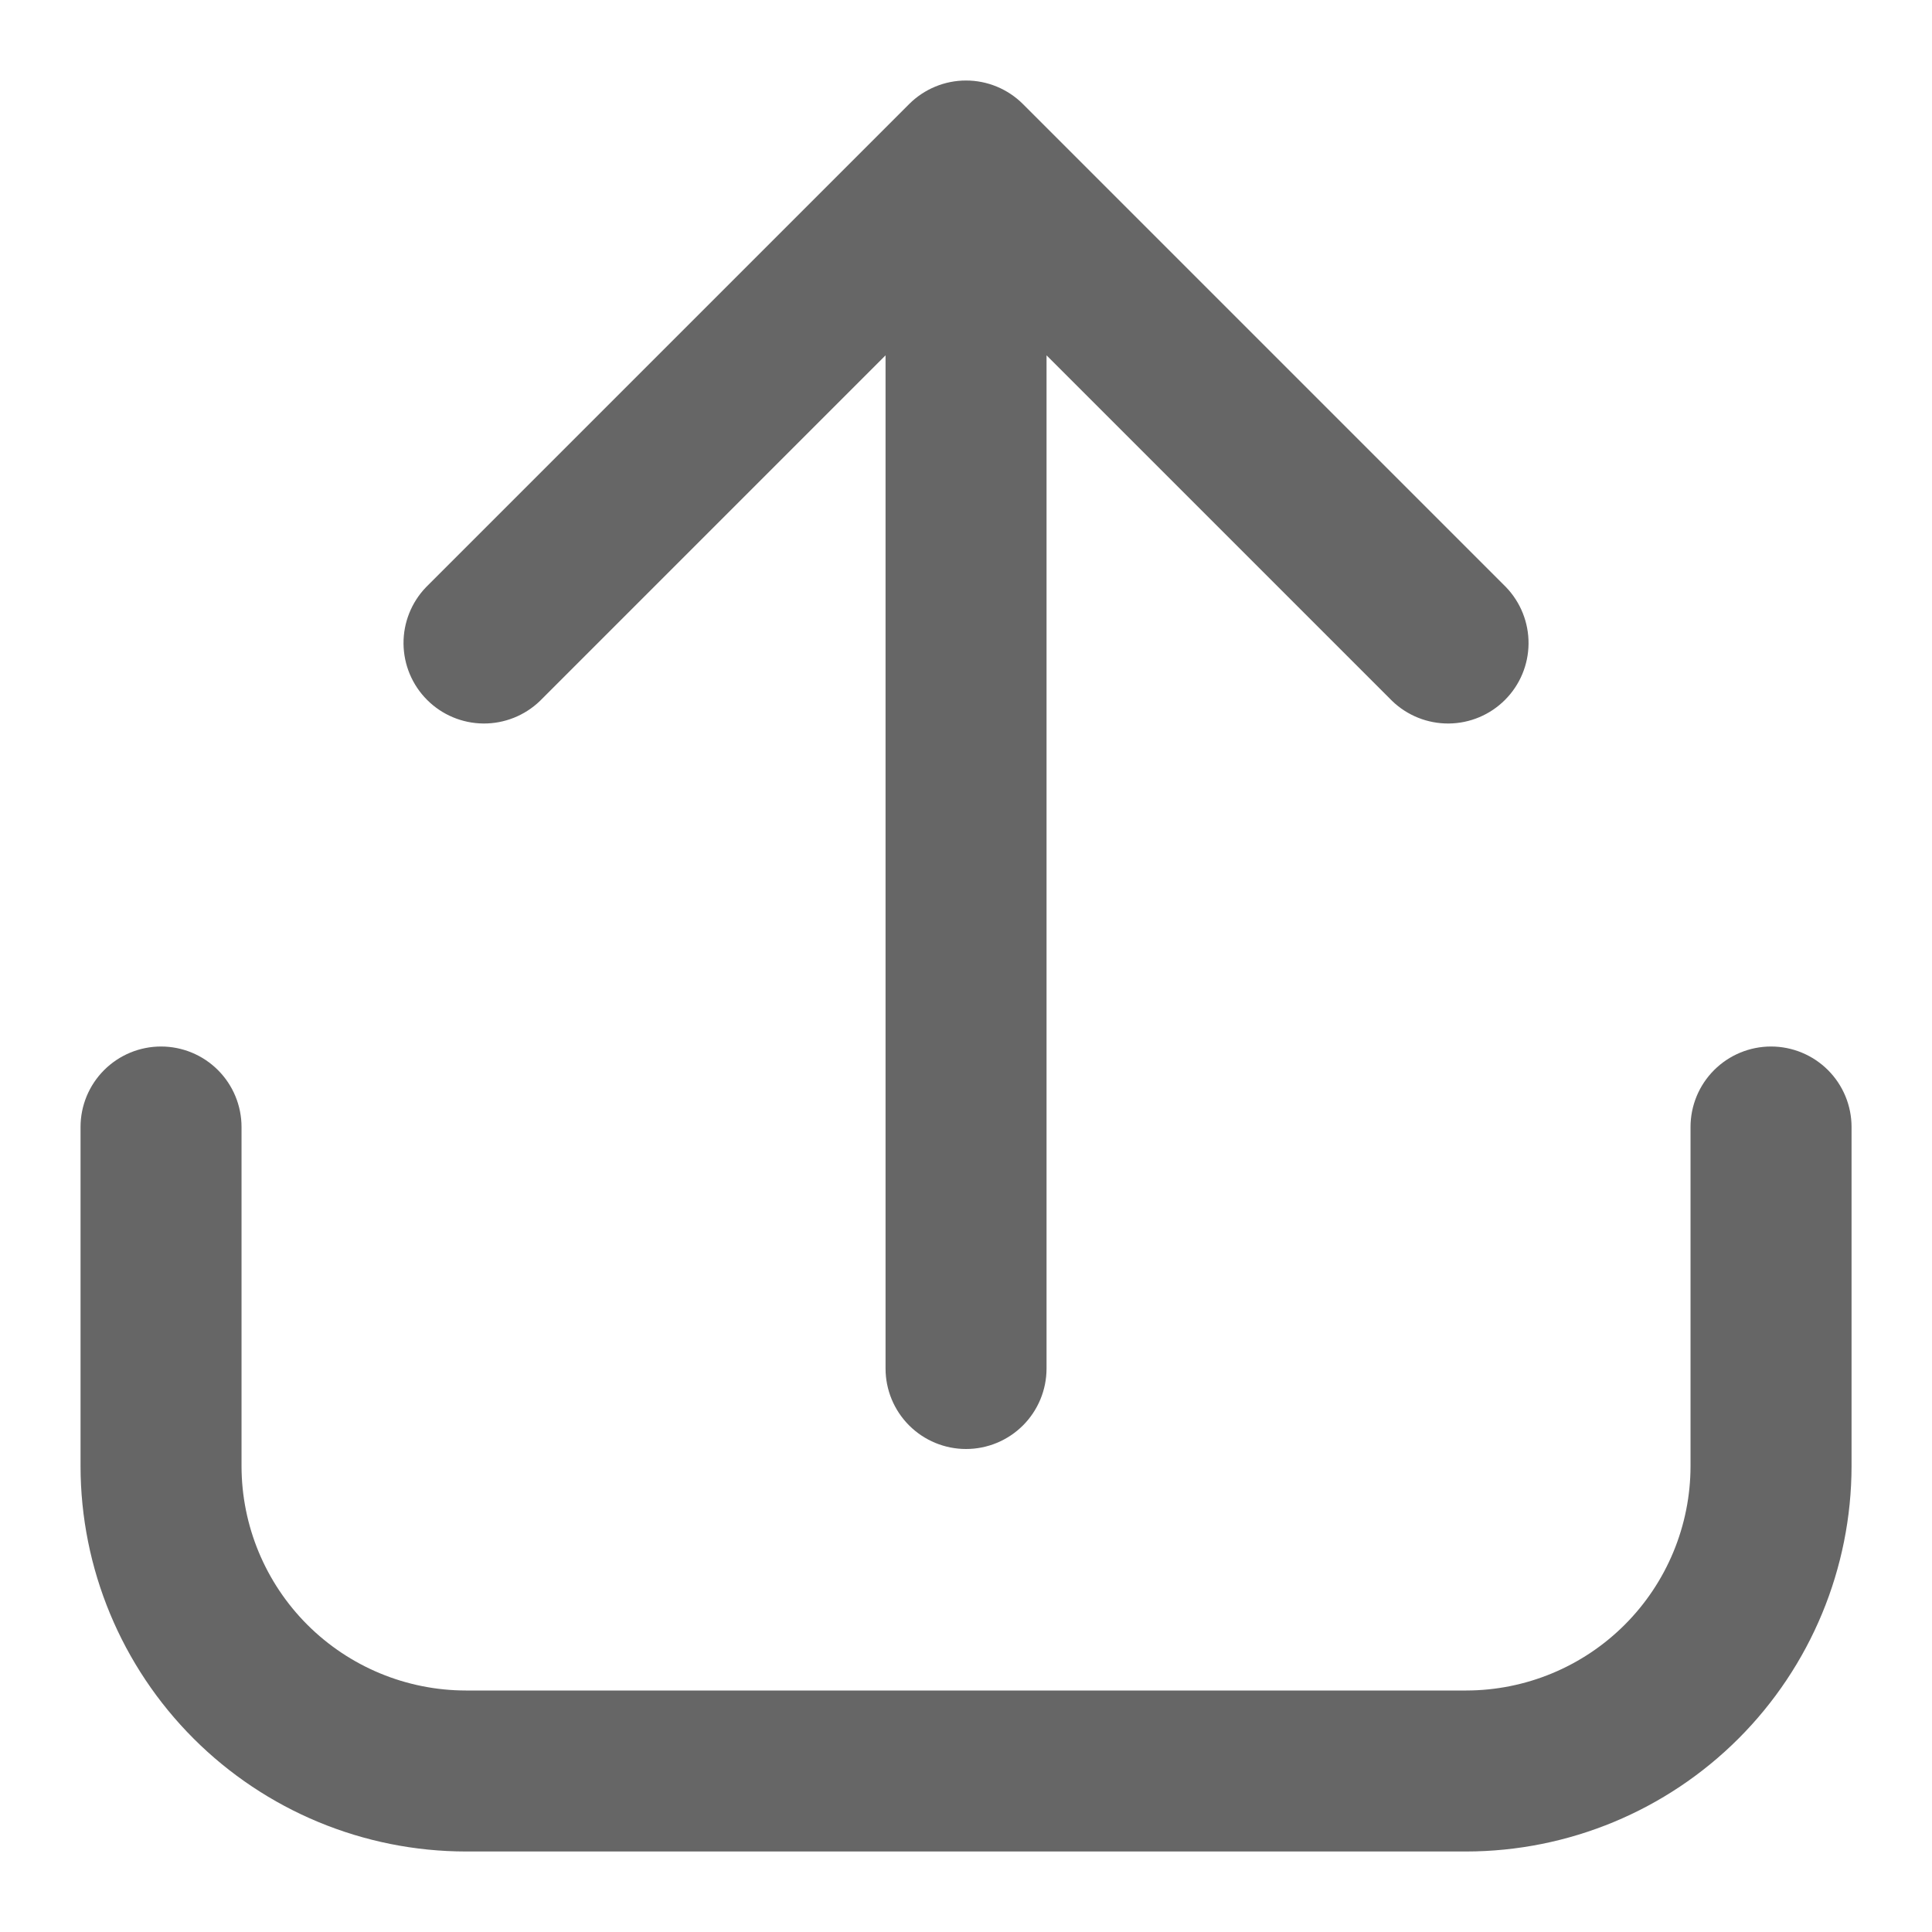
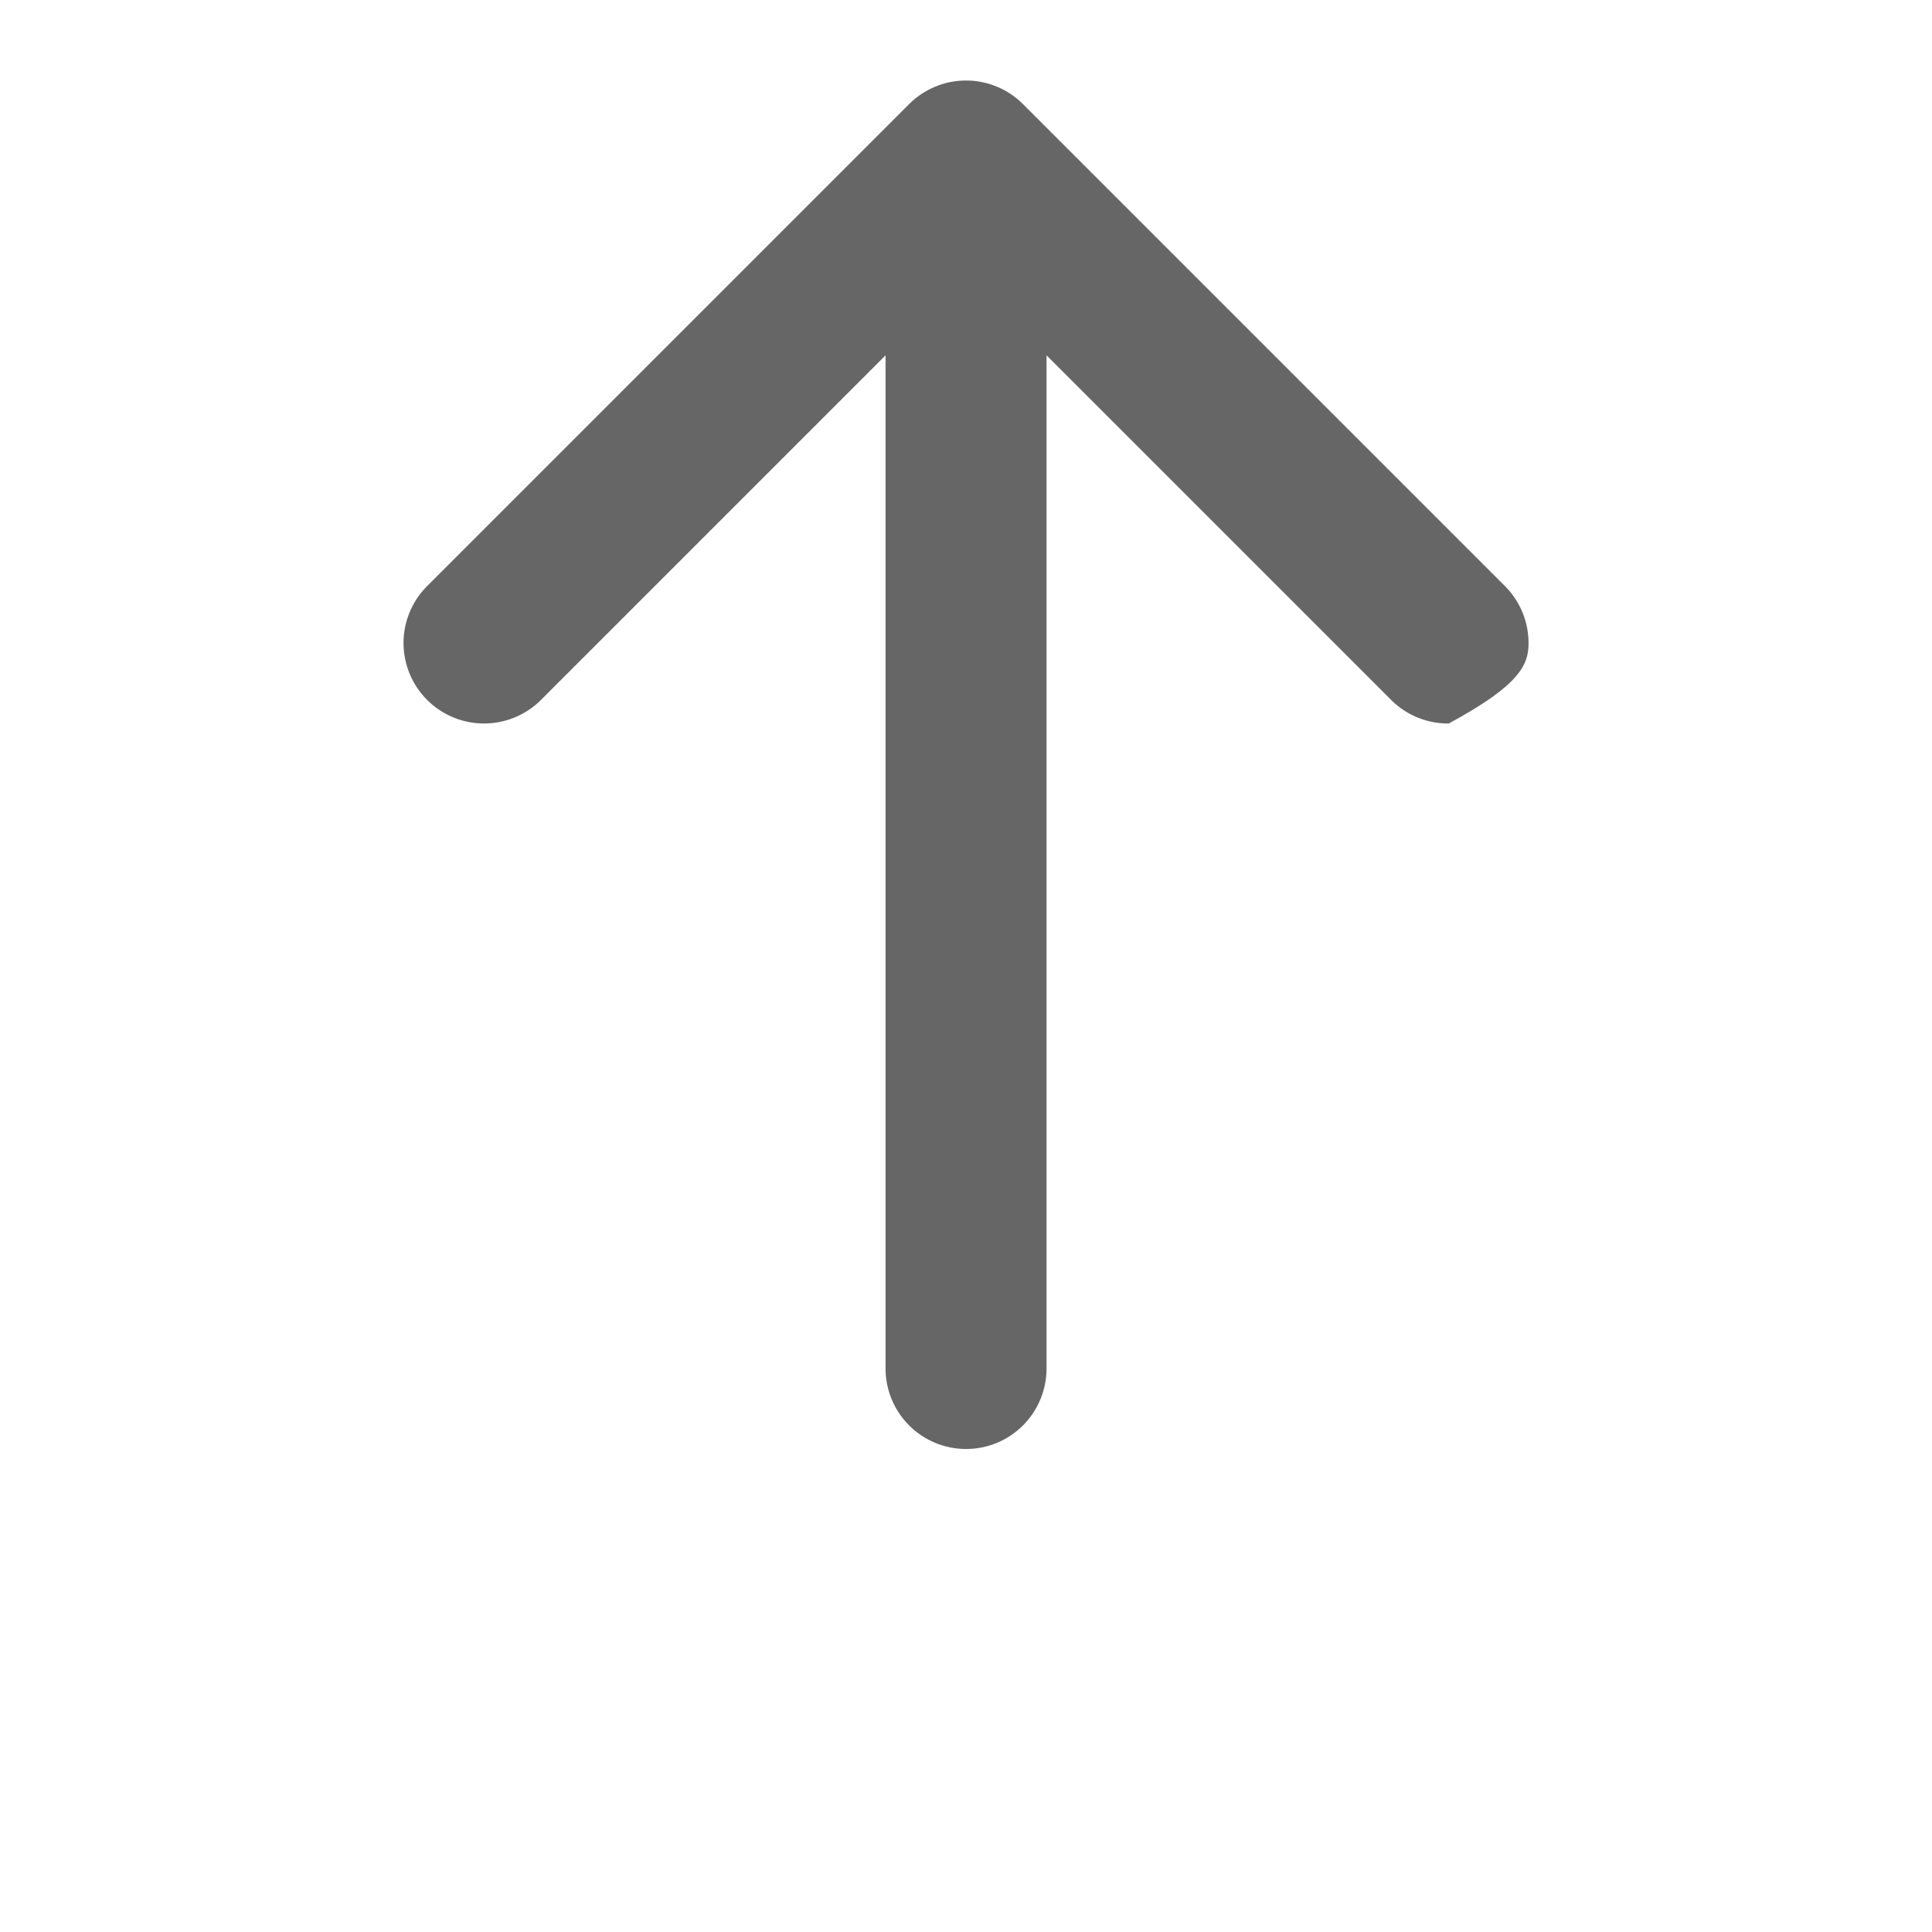
<svg xmlns="http://www.w3.org/2000/svg" width="64" height="64" viewBox="0 0 64 64" fill="none">
-   <path d="M58.668 34.667C57.961 34.667 57.282 34.948 56.782 35.448C56.282 35.948 56.001 36.626 56.001 37.333V48.568C55.999 50.538 55.215 52.428 53.822 53.821C52.429 55.214 50.54 55.998 48.569 56H15.433C13.463 55.998 11.574 55.214 10.18 53.821C8.787 52.428 8.003 50.538 8.001 48.568V37.333C8.001 36.626 7.72 35.948 7.22 35.448C6.72 34.948 6.042 34.667 5.335 34.667C4.627 34.667 3.949 34.948 3.449 35.448C2.949 35.948 2.668 36.626 2.668 37.333V48.568C2.671 51.953 4.018 55.197 6.411 57.591C8.804 59.984 12.049 61.33 15.433 61.333H48.569C51.954 61.33 55.199 59.984 57.592 57.591C59.985 55.197 61.331 51.953 61.335 48.568V37.333C61.335 36.626 61.054 35.948 60.554 35.448C60.053 34.948 59.375 34.667 58.668 34.667Z" fill="#666666" />
-   <path d="M17.887 23.219L29.335 11.771V45.333C29.335 46.041 29.616 46.719 30.116 47.219C30.616 47.719 31.294 48 32.001 48C32.709 48 33.387 47.719 33.887 47.219C34.387 46.719 34.668 46.041 34.668 45.333V11.771L46.116 23.219C46.619 23.704 47.292 23.973 47.992 23.967C48.691 23.961 49.36 23.681 49.854 23.186C50.349 22.692 50.629 22.023 50.635 21.324C50.641 20.625 50.372 19.951 49.887 19.448L33.887 3.448C33.387 2.948 32.708 2.667 32.001 2.667C31.294 2.667 30.616 2.948 30.116 3.448L14.116 19.448C13.63 19.951 13.361 20.625 13.367 21.324C13.374 22.023 13.654 22.692 14.149 23.186C14.643 23.681 15.312 23.961 16.011 23.967C16.71 23.973 17.384 23.704 17.887 23.219Z" fill="#666666" />
+   <path d="M17.887 23.219L29.335 11.771V45.333C29.335 46.041 29.616 46.719 30.116 47.219C30.616 47.719 31.294 48 32.001 48C32.709 48 33.387 47.719 33.887 47.219C34.387 46.719 34.668 46.041 34.668 45.333V11.771L46.116 23.219C46.619 23.704 47.292 23.973 47.992 23.967C50.349 22.692 50.629 22.023 50.635 21.324C50.641 20.625 50.372 19.951 49.887 19.448L33.887 3.448C33.387 2.948 32.708 2.667 32.001 2.667C31.294 2.667 30.616 2.948 30.116 3.448L14.116 19.448C13.63 19.951 13.361 20.625 13.367 21.324C13.374 22.023 13.654 22.692 14.149 23.186C14.643 23.681 15.312 23.961 16.011 23.967C16.71 23.973 17.384 23.704 17.887 23.219Z" fill="#666666" />
</svg>